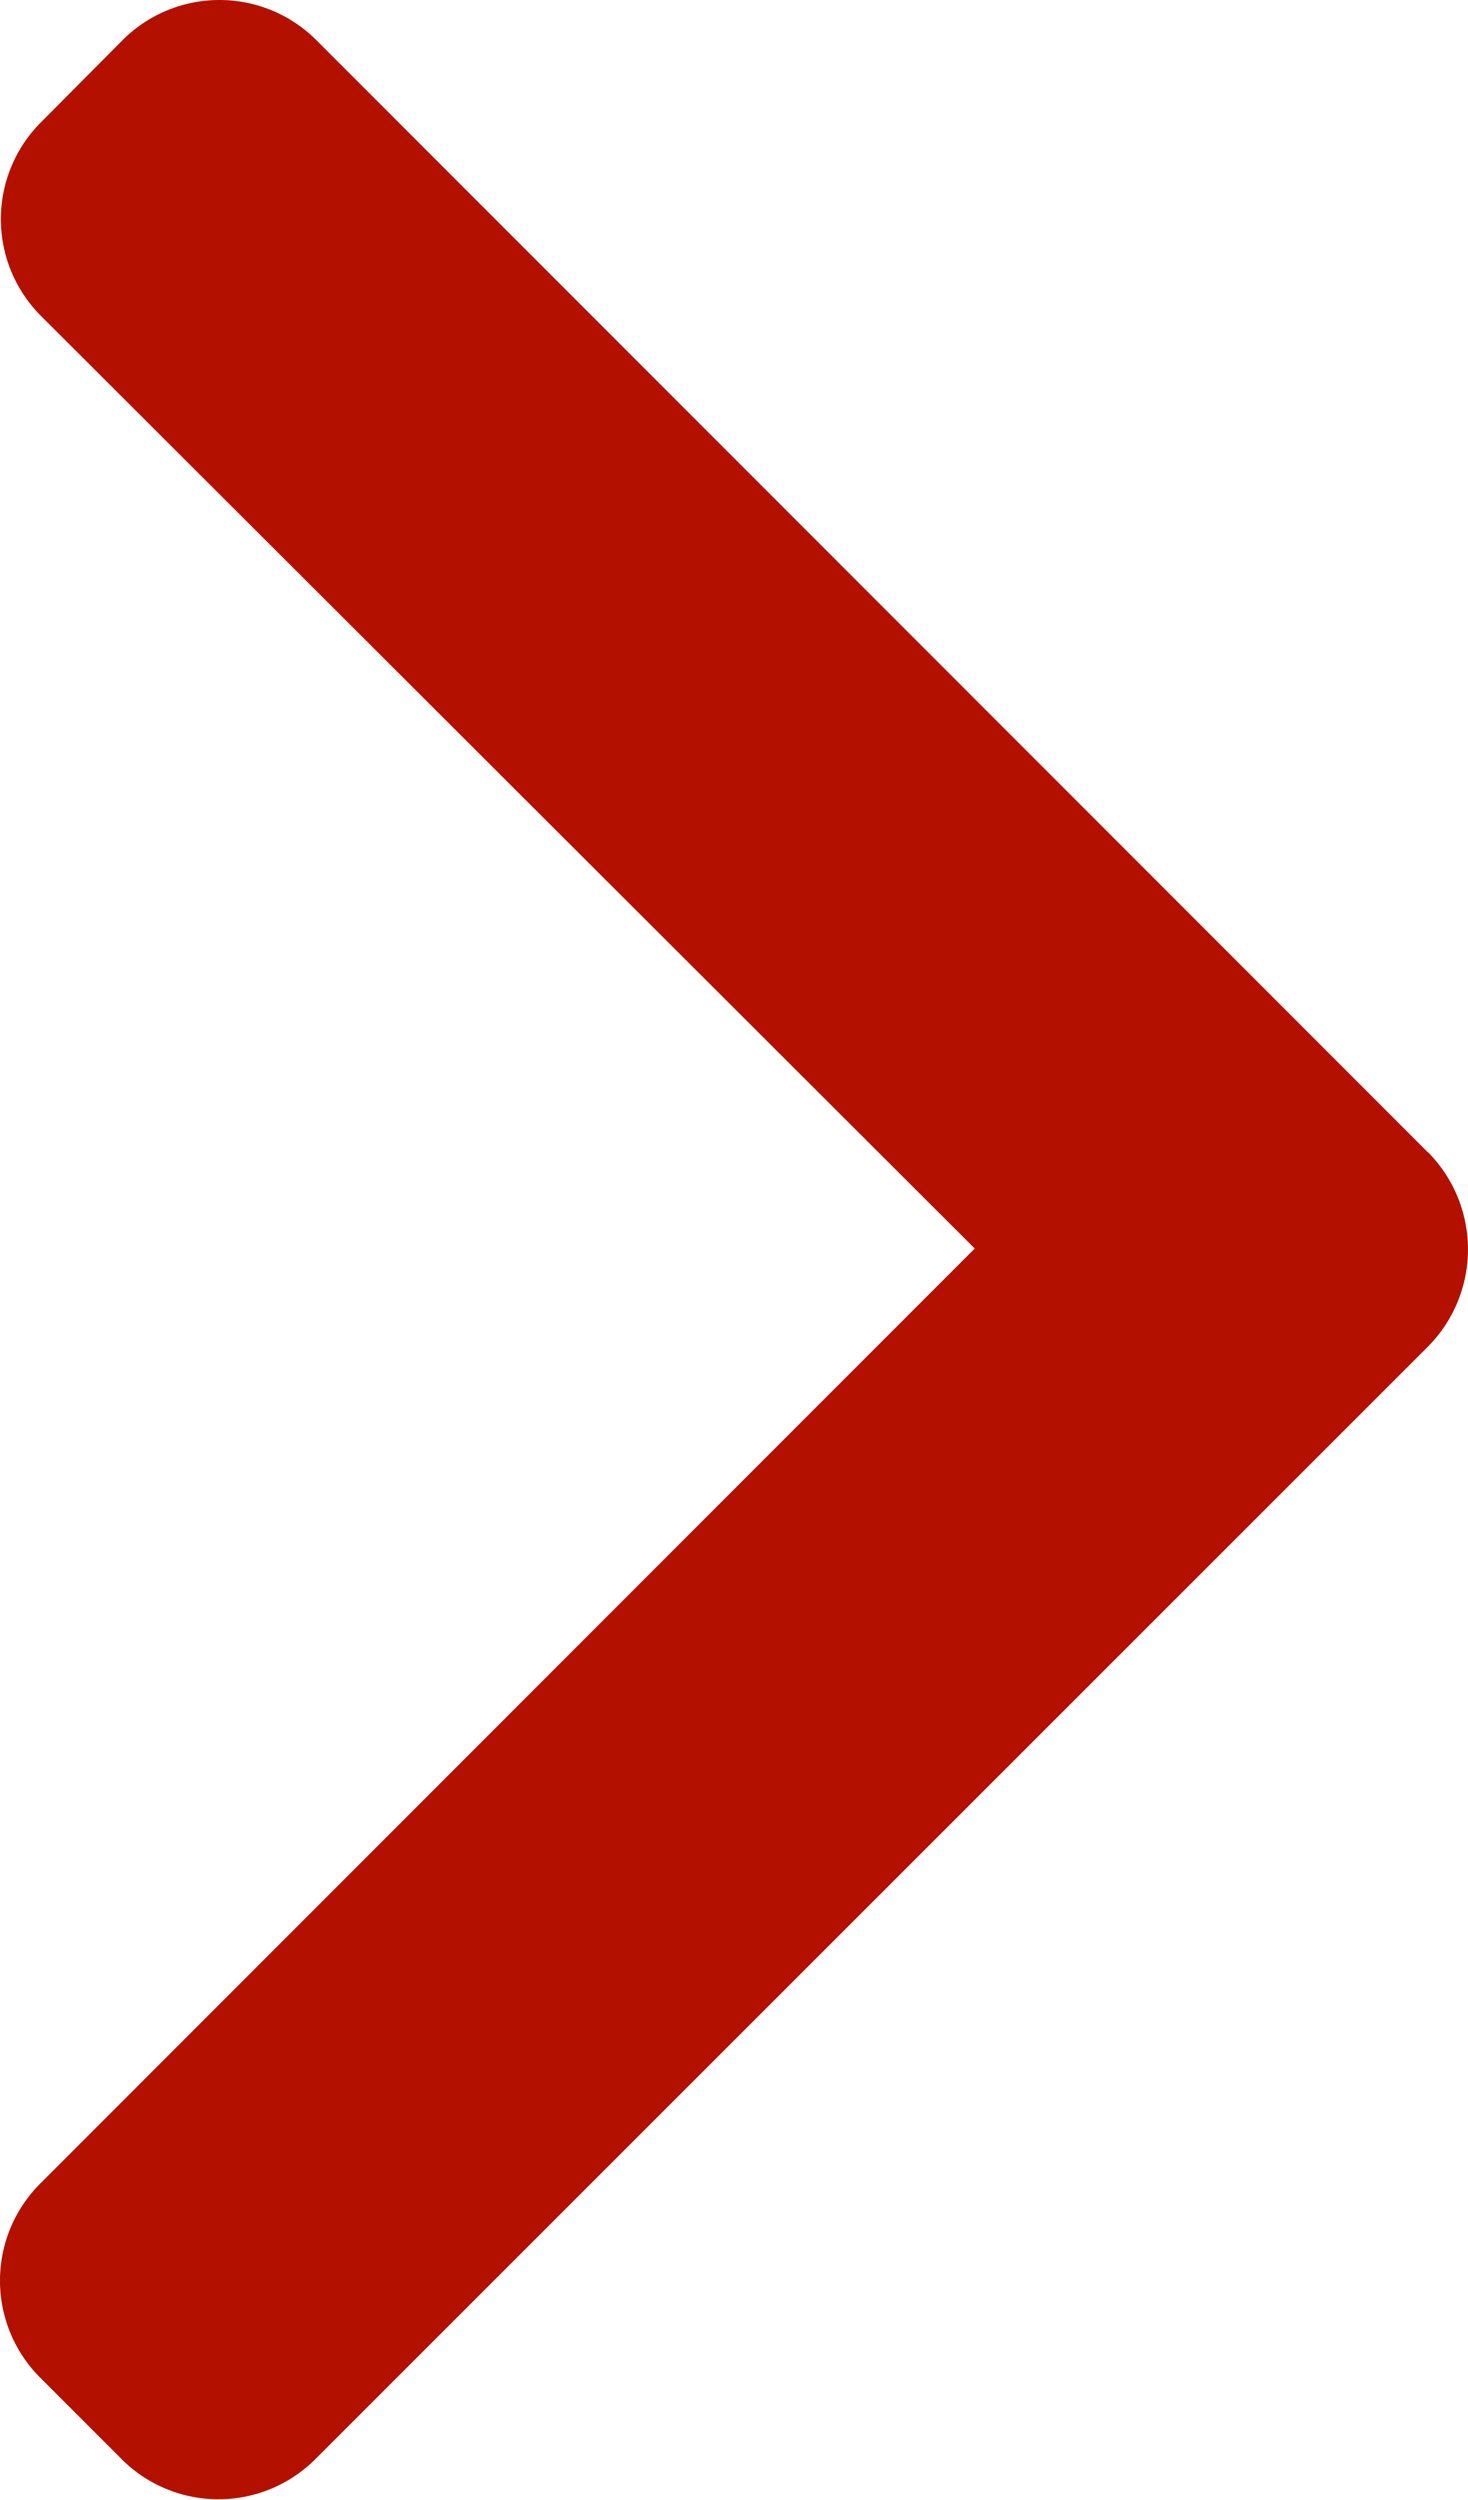
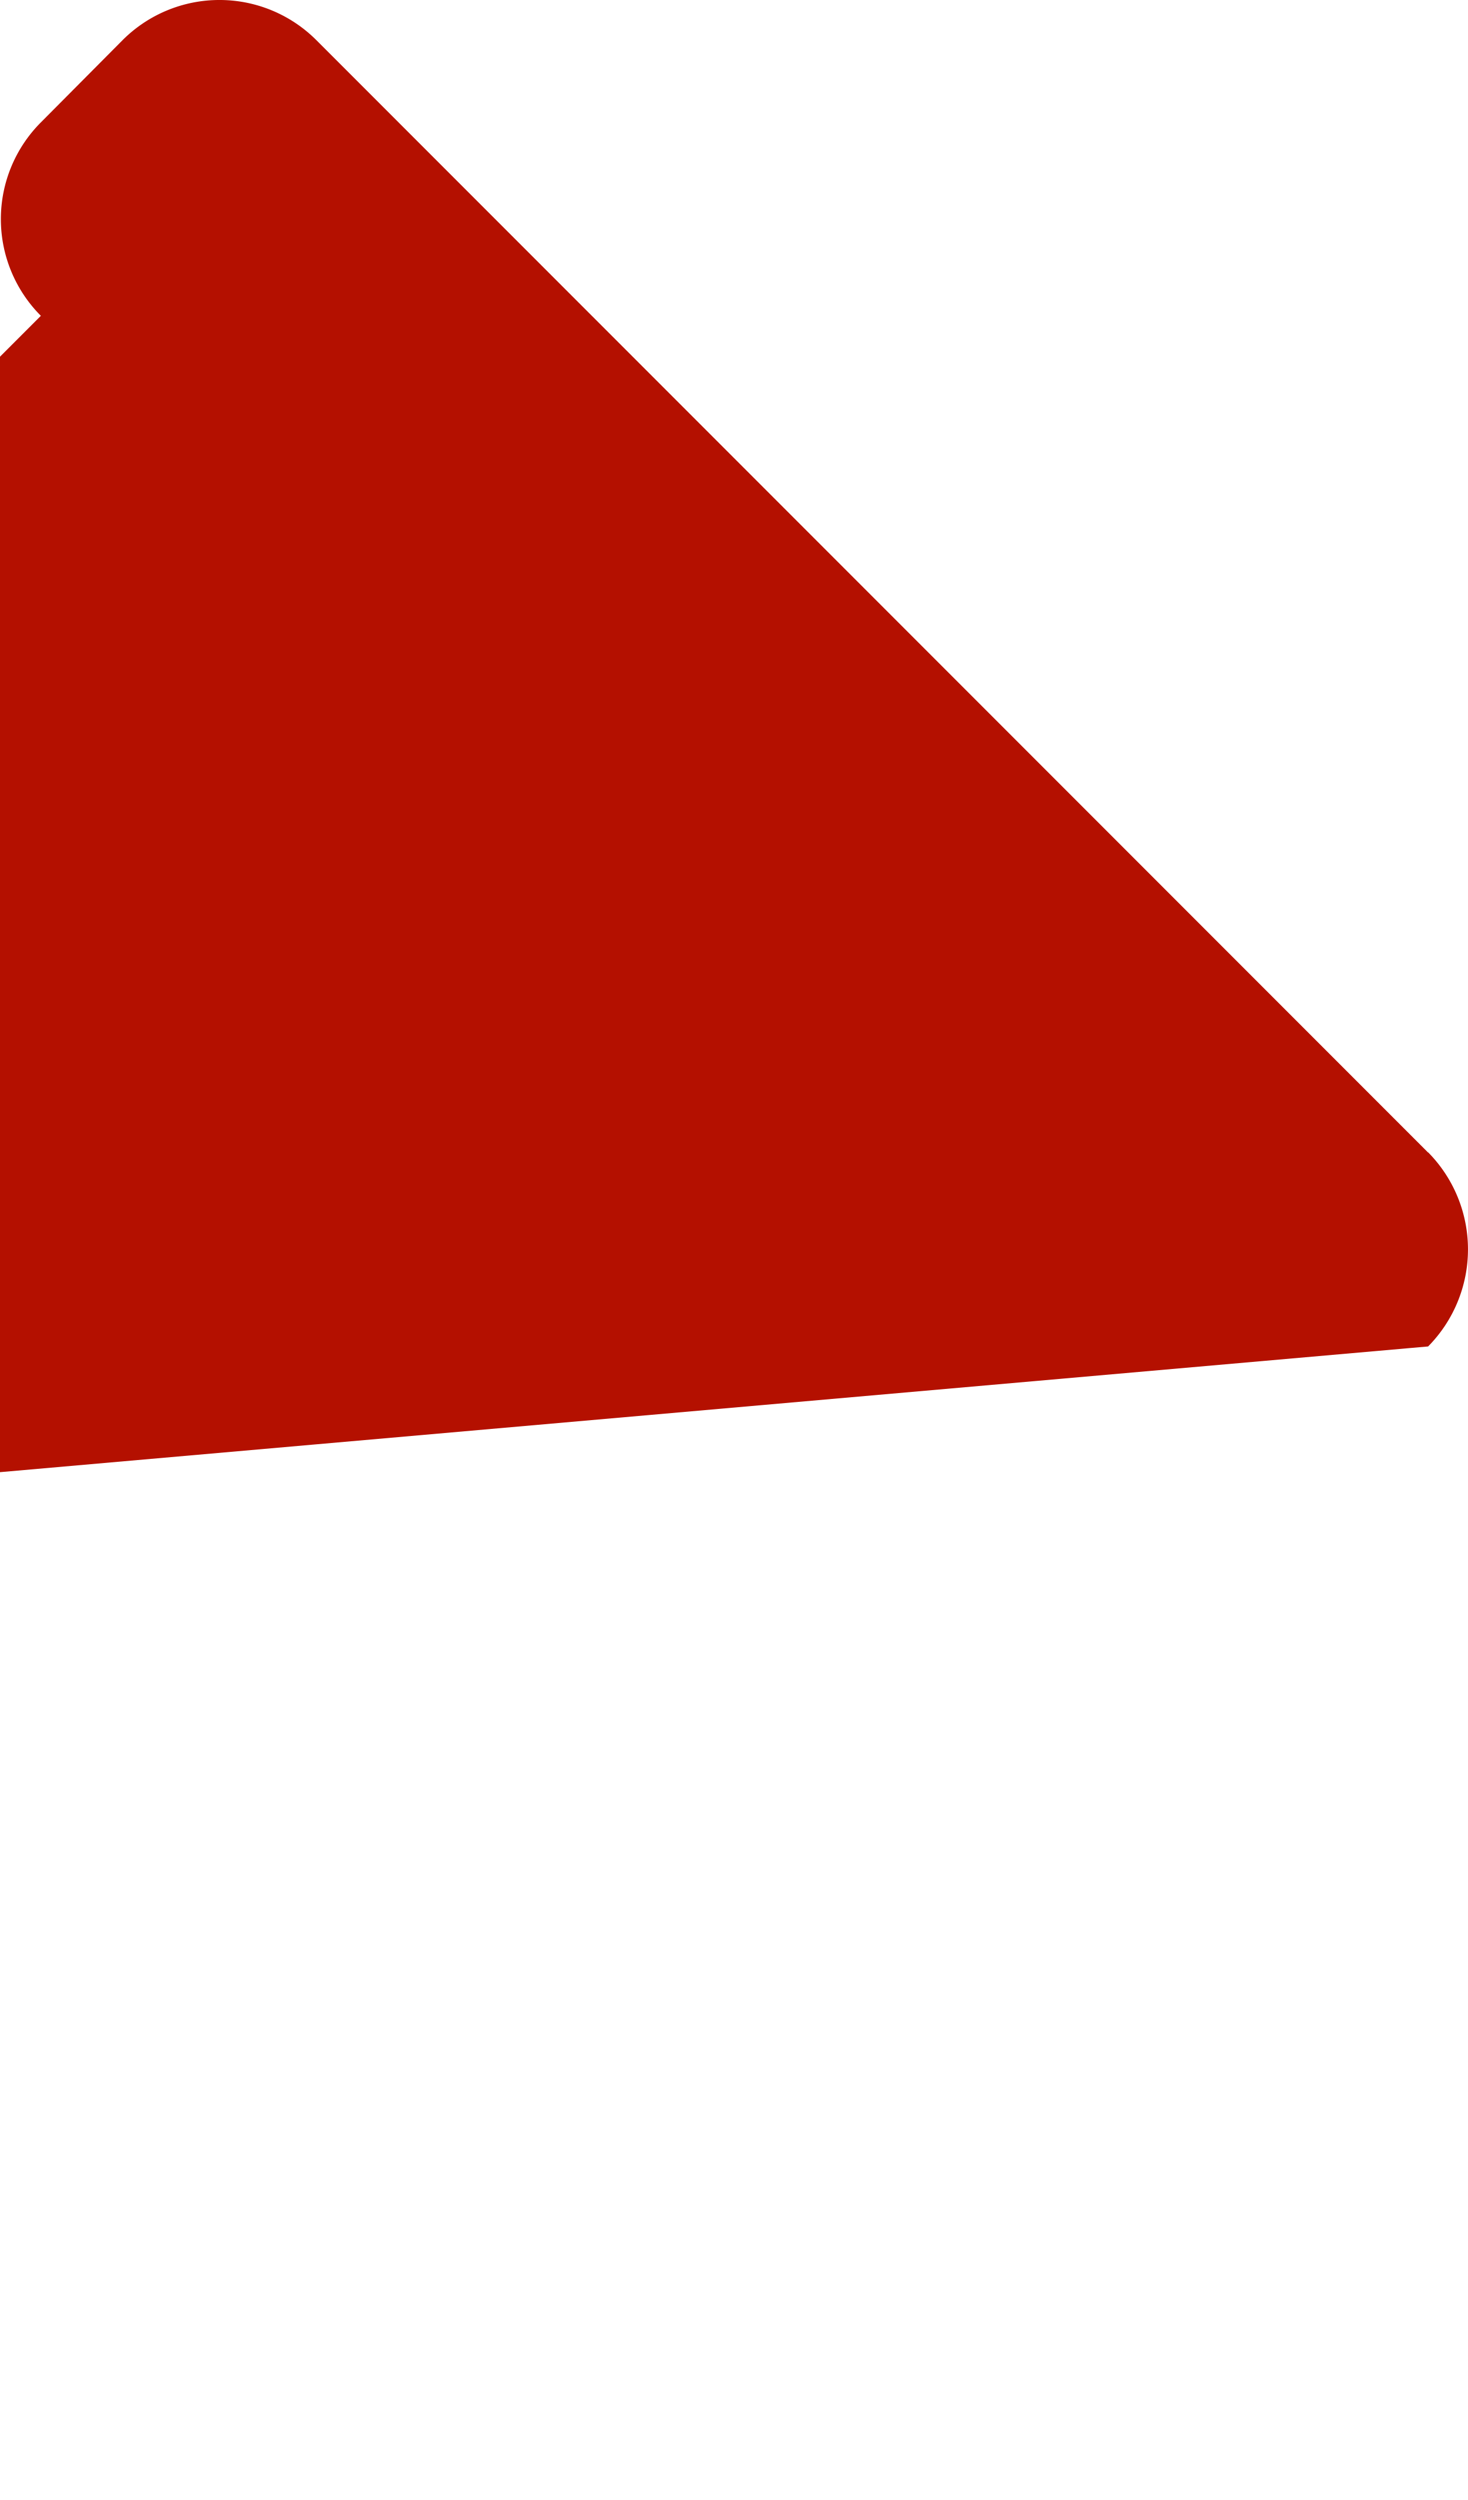
<svg xmlns="http://www.w3.org/2000/svg" width="6" height="10.213" viewBox="0 0 6 10.213">
-   <path id="ARROW" d="M107.315,4.708,102.77.163a.56.56,0,0,0-.79,0L101.645.5a.559.559,0,0,0,0,.79L105.462,5.1l-3.821,3.821a.56.56,0,0,0,0,.79l.335.335a.56.56,0,0,0,.79,0L107.315,5.5a.564.564,0,0,0,0-.793Z" transform="translate(-101.478)" fill="#b41000" />
+   <path id="ARROW" d="M107.315,4.708,102.77.163a.56.56,0,0,0-.79,0L101.645.5a.559.559,0,0,0,0,.79l-3.821,3.821a.56.56,0,0,0,0,.79l.335.335a.56.56,0,0,0,.79,0L107.315,5.5a.564.564,0,0,0,0-.793Z" transform="translate(-101.478)" fill="#b41000" />
</svg>